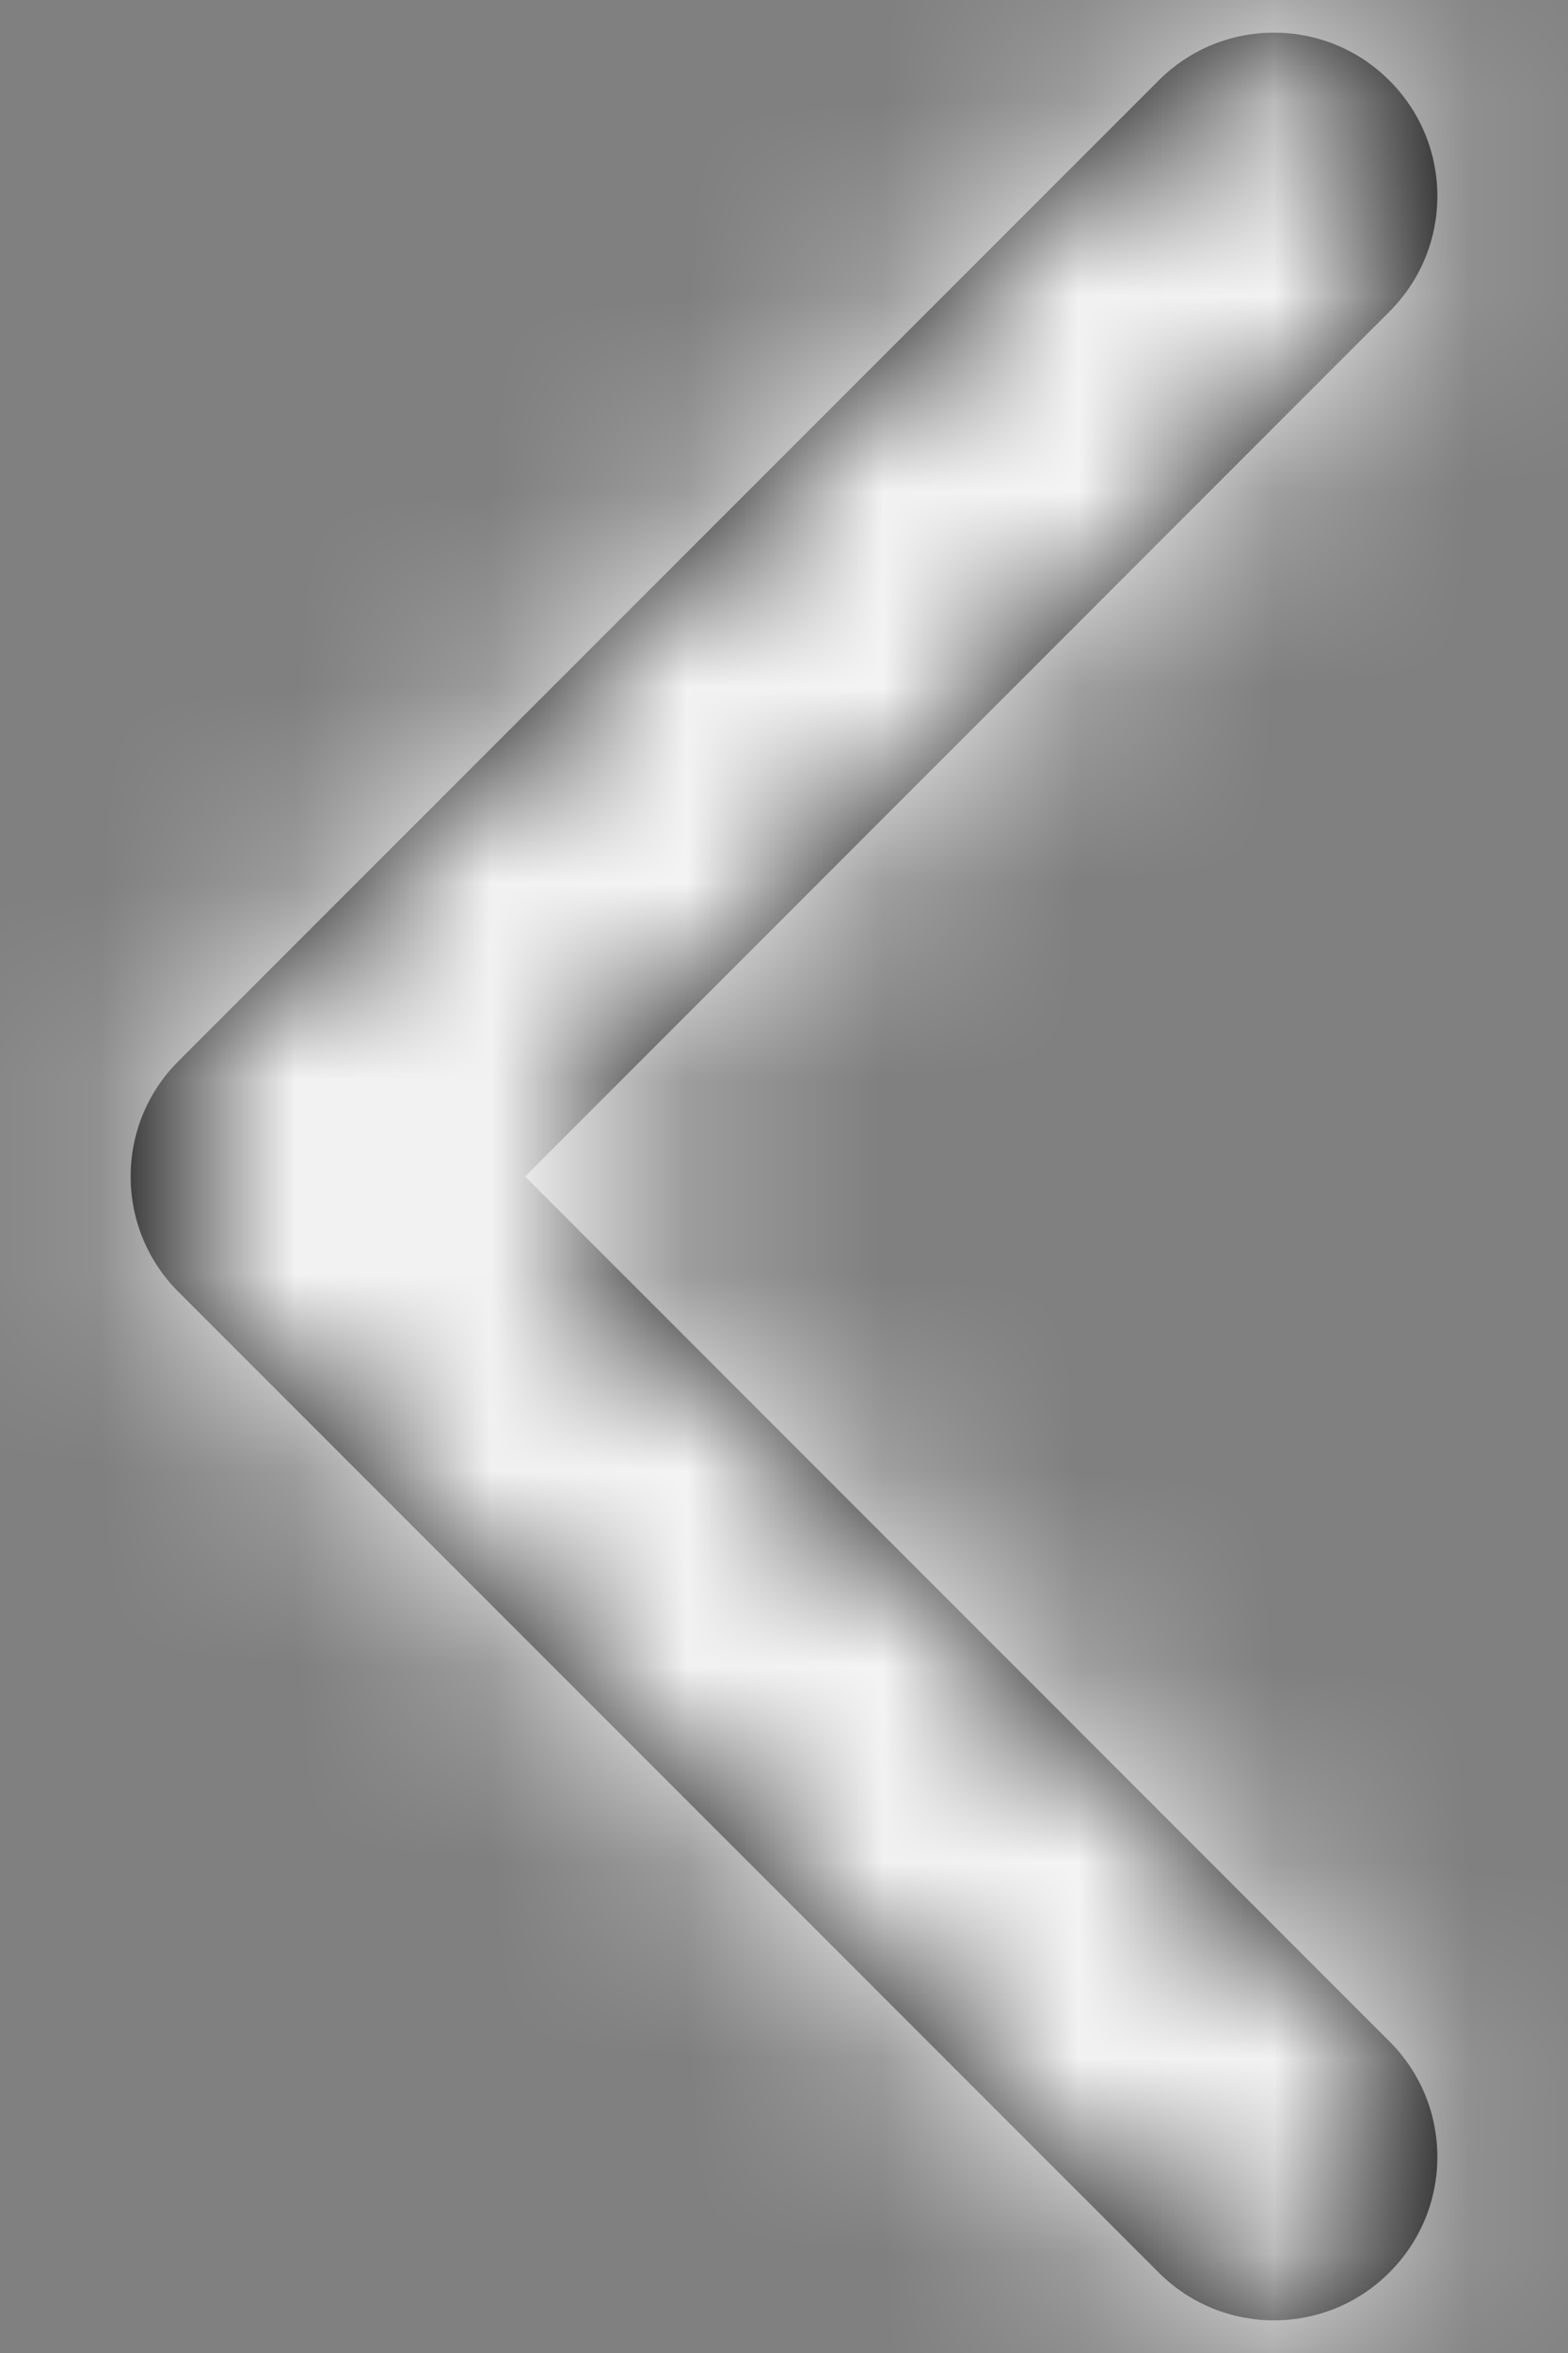
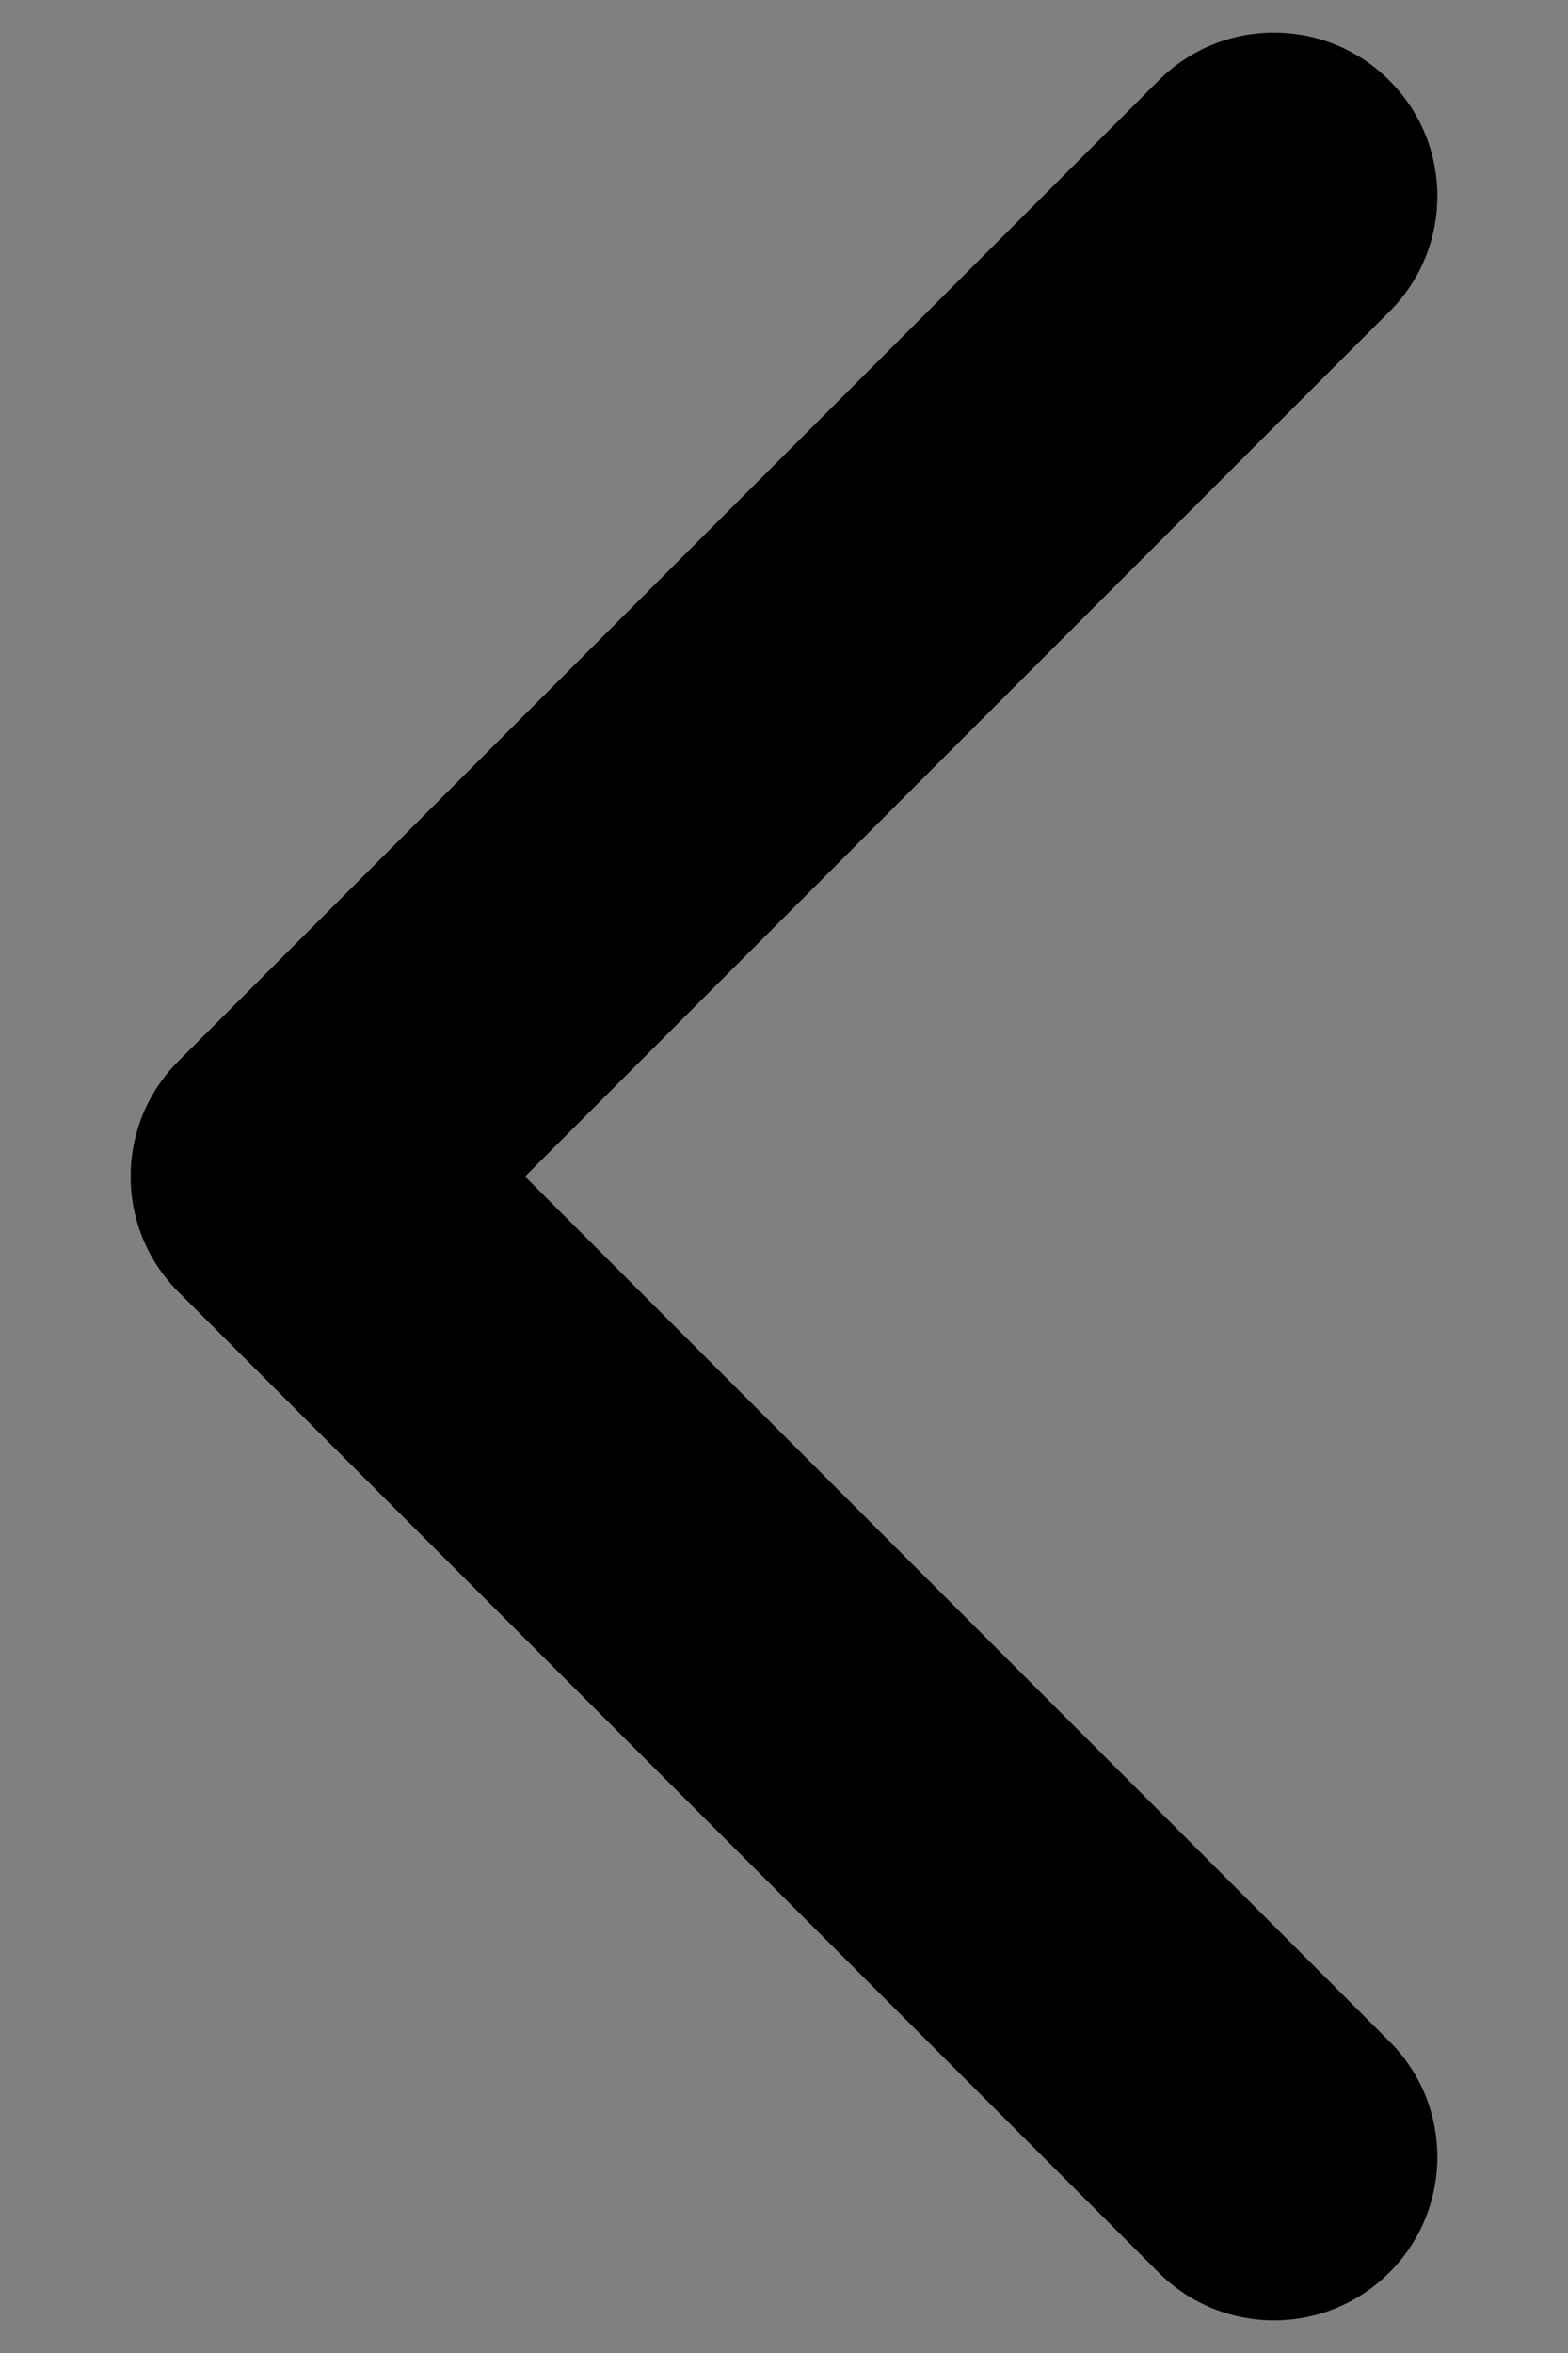
<svg xmlns="http://www.w3.org/2000/svg" xmlns:xlink="http://www.w3.org/1999/xlink" width="8px" height="12px" viewBox="0 0 8 12" version="1.1">
  <rect x="0" y="0" width="8" height="12" fill="#808080" stroke="none" />
  <title>arrow-left</title>
  <desc>Created with Sketch.</desc>
  <defs>
    <path d="M8.679,10 L13.089,5.589 C13.415,5.264 13.415,4.736 13.089,4.411 C12.764,4.085 12.236,4.085 11.911,4.411 L6.911,9.411 C6.585,9.736 6.585,10.264 6.911,10.589 L11.911,15.589 C12.236,15.915 12.764,15.915 13.089,15.589 C13.415,15.264 13.415,14.736 13.089,14.411 L8.679,10 Z" id="path-1" />
  </defs>
  <g id="Page-1" stroke="none" stroke-width="1" fill="none" fill-rule="evenodd">
    <g id="chevron-left" transform="translate(-6, -4)">
      <mask id="mask-2" fill="white">
        <use xlink:href="#path-1" />
      </mask>
      <use id="Shape" fill="#000000" fill-rule="nonzero" xlink:href="#path-1" />
      <g id="COLOR/white" mask="url(#mask-2)" fill="#FFFFFF" fill-rule="evenodd">
-         <rect id="Rectangle" x="0" y="0" width="20" height="20" />
-       </g>
+         </g>
    </g>
  </g>
</svg>